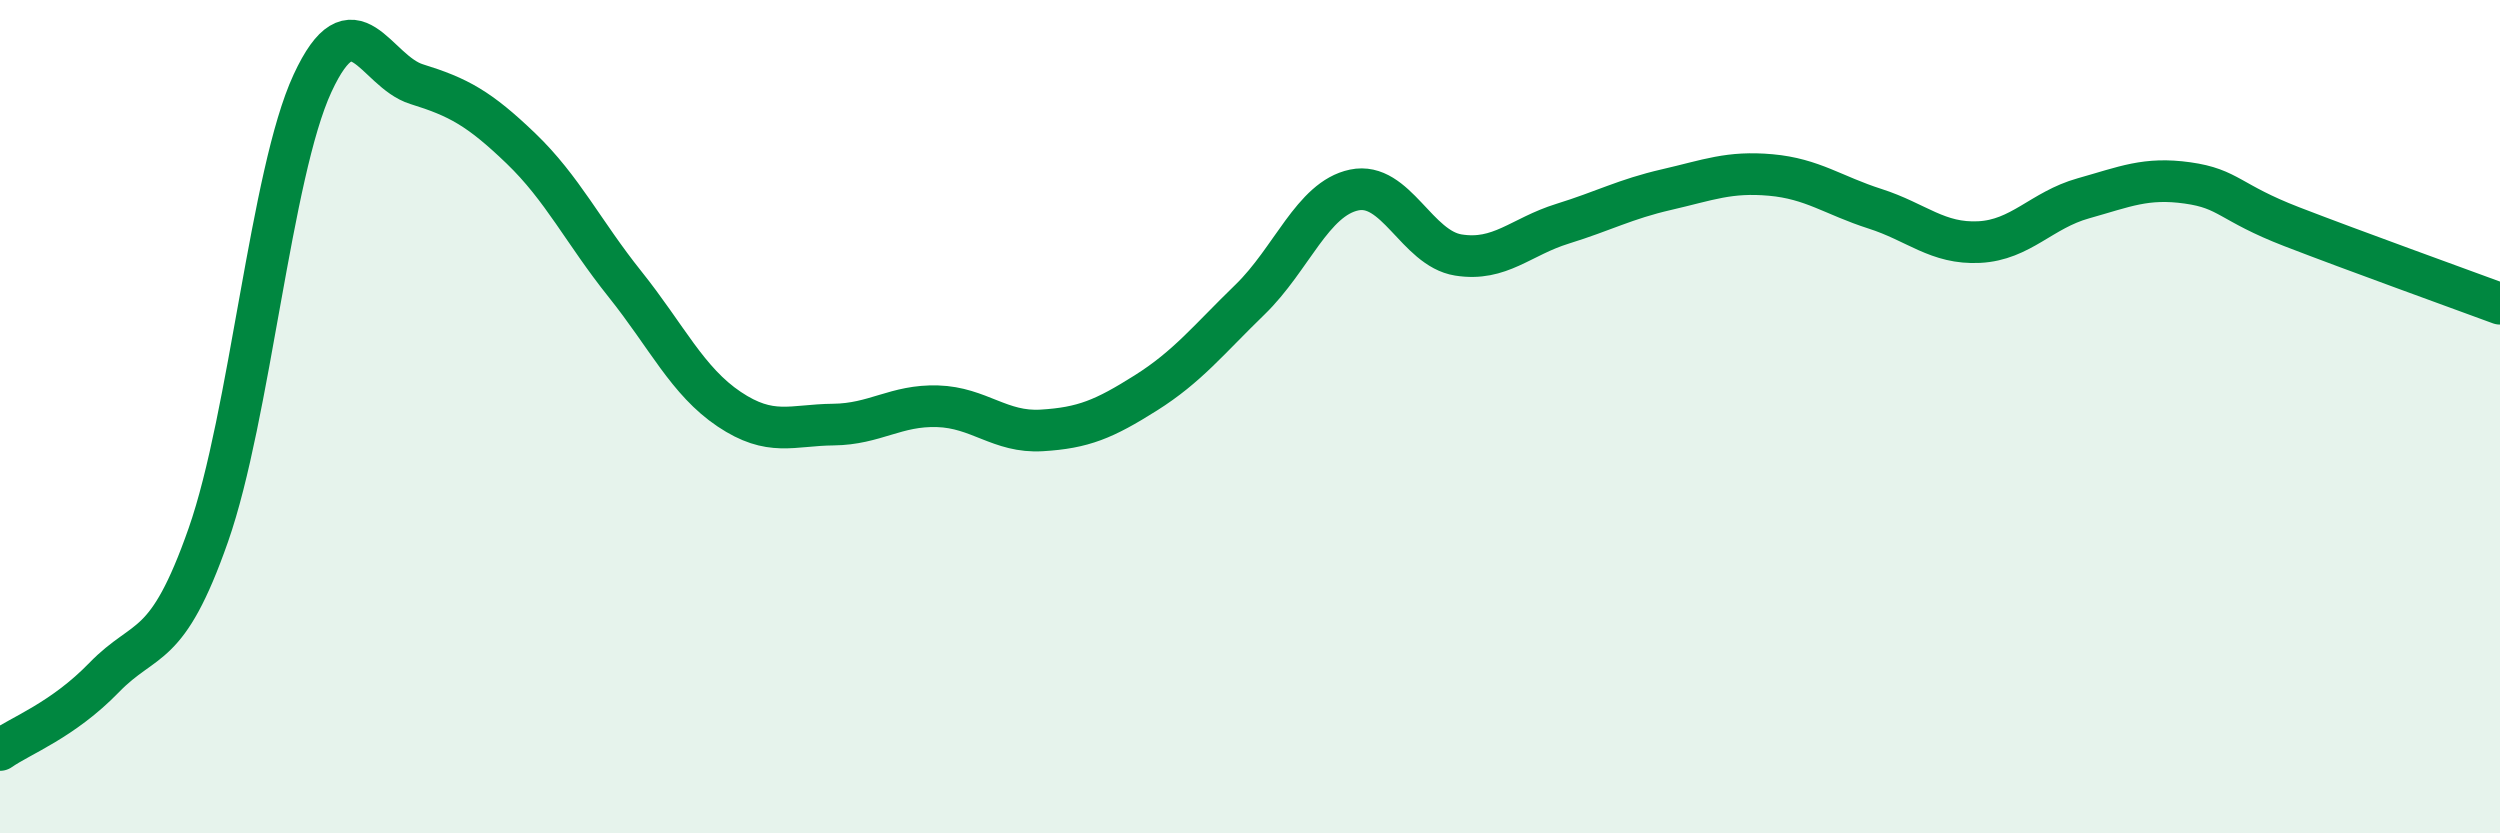
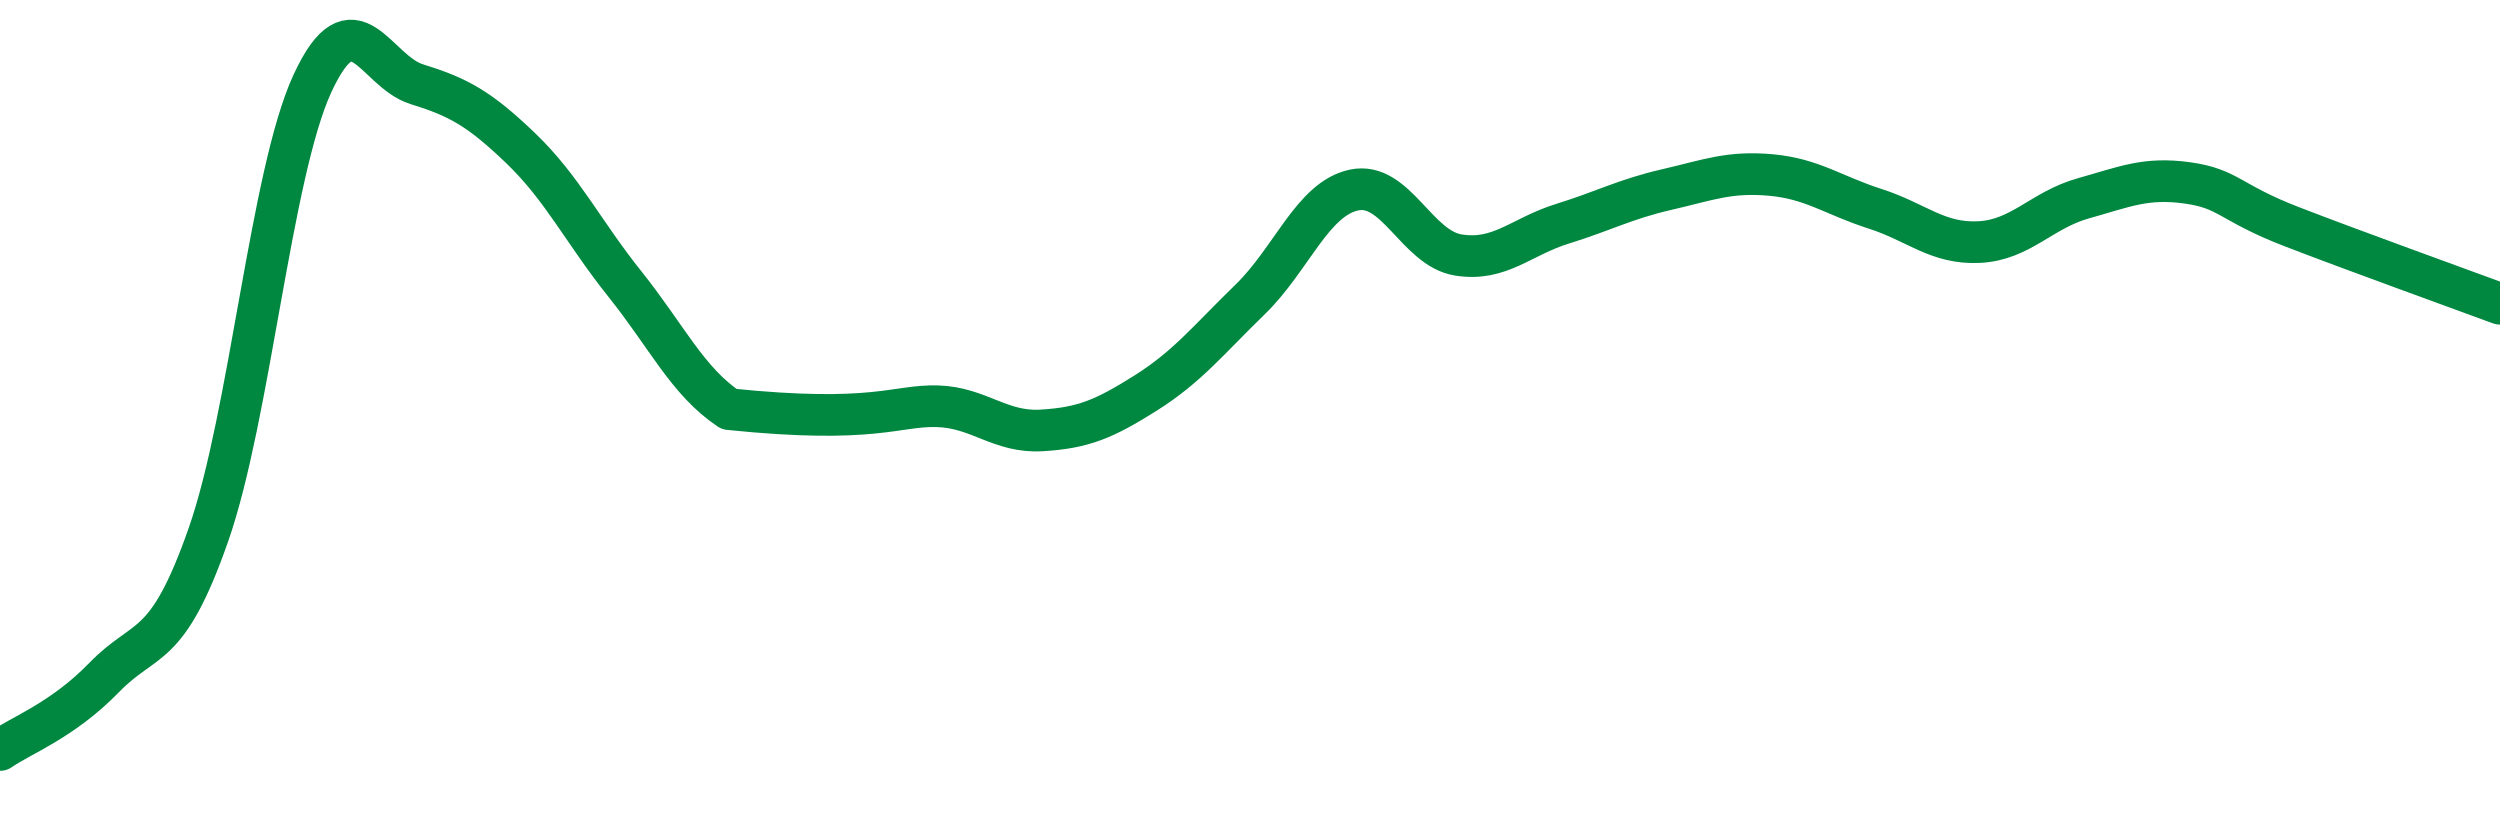
<svg xmlns="http://www.w3.org/2000/svg" width="60" height="20" viewBox="0 0 60 20">
-   <path d="M 0,18 C 0.5,17.65 1.5,17.29 2.5,16.26 C 3.5,15.23 4,15.69 5,12.84 C 6,9.99 6.5,4.16 7.5,2 C 8.5,-0.16 9,1.71 10,2.02 C 11,2.33 11.5,2.6 12.5,3.56 C 13.5,4.52 14,5.57 15,6.82 C 16,8.07 16.5,9.15 17.5,9.82 C 18.5,10.49 19,10.2 20,10.19 C 21,10.18 21.5,9.72 22.5,9.75 C 23.5,9.78 24,10.39 25,10.33 C 26,10.27 26.5,10.06 27.5,9.43 C 28.5,8.8 29,8.16 30,7.19 C 31,6.22 31.5,4.77 32.5,4.56 C 33.5,4.35 34,5.96 35,6.12 C 36,6.28 36.5,5.68 37.5,5.37 C 38.5,5.06 39,4.78 40,4.55 C 41,4.32 41.5,4.11 42.5,4.2 C 43.5,4.29 44,4.69 45,5.01 C 46,5.33 46.5,5.86 47.5,5.81 C 48.5,5.76 49,5.04 50,4.76 C 51,4.48 51.5,4.25 52.5,4.39 C 53.5,4.53 53.5,4.86 55,5.44 C 56.5,6.02 59,6.92 60,7.29L60 20L0 20Z" fill="#008740" opacity="0.1" stroke-linecap="round" stroke-linejoin="round" />
-   <path d="M 0,18 C 0.5,17.65 1.5,17.29 2.5,16.26 C 3.5,15.23 4,15.69 5,12.84 C 6,9.99 6.5,4.16 7.5,2 C 8.5,-0.16 9,1.71 10,2.02 C 11,2.33 11.5,2.6 12.5,3.56 C 13.5,4.52 14,5.57 15,6.82 C 16,8.07 16.5,9.15 17.5,9.82 C 18.5,10.49 19,10.2 20,10.19 C 21,10.18 21.5,9.72 22.5,9.75 C 23.5,9.78 24,10.39 25,10.33 C 26,10.27 26.5,10.06 27.5,9.43 C 28.5,8.8 29,8.16 30,7.19 C 31,6.22 31.5,4.77 32.5,4.56 C 33.5,4.35 34,5.96 35,6.12 C 36,6.28 36.5,5.68 37.5,5.37 C 38.5,5.06 39,4.78 40,4.55 C 41,4.32 41.5,4.11 42.5,4.2 C 43.5,4.29 44,4.69 45,5.01 C 46,5.33 46.5,5.86 47.5,5.81 C 48.5,5.76 49,5.04 50,4.76 C 51,4.48 51.5,4.25 52.5,4.39 C 53.5,4.53 53.5,4.86 55,5.44 C 56.5,6.02 59,6.92 60,7.29" stroke="#008740" stroke-width="1" fill="none" stroke-linecap="round" stroke-linejoin="round" />
+   <path d="M 0,18 C 0.5,17.65 1.5,17.29 2.5,16.26 C 3.5,15.23 4,15.69 5,12.84 C 6,9.99 6.5,4.16 7.5,2 C 8.5,-0.16 9,1.71 10,2.02 C 11,2.33 11.5,2.6 12.5,3.56 C 13.5,4.52 14,5.57 15,6.82 C 16,8.07 16.5,9.15 17.5,9.82 C 21,10.18 21.5,9.72 22.5,9.75 C 23.5,9.78 24,10.39 25,10.33 C 26,10.27 26.5,10.06 27.5,9.43 C 28.5,8.8 29,8.16 30,7.19 C 31,6.22 31.5,4.77 32.5,4.56 C 33.5,4.35 34,5.96 35,6.12 C 36,6.28 36.5,5.68 37.5,5.37 C 38.5,5.06 39,4.78 40,4.55 C 41,4.32 41.5,4.11 42.5,4.2 C 43.5,4.29 44,4.69 45,5.01 C 46,5.33 46.5,5.86 47.5,5.81 C 48.5,5.76 49,5.04 50,4.76 C 51,4.48 51.5,4.25 52.5,4.39 C 53.5,4.53 53.5,4.86 55,5.44 C 56.5,6.02 59,6.92 60,7.29" stroke="#008740" stroke-width="1" fill="none" stroke-linecap="round" stroke-linejoin="round" />
</svg>